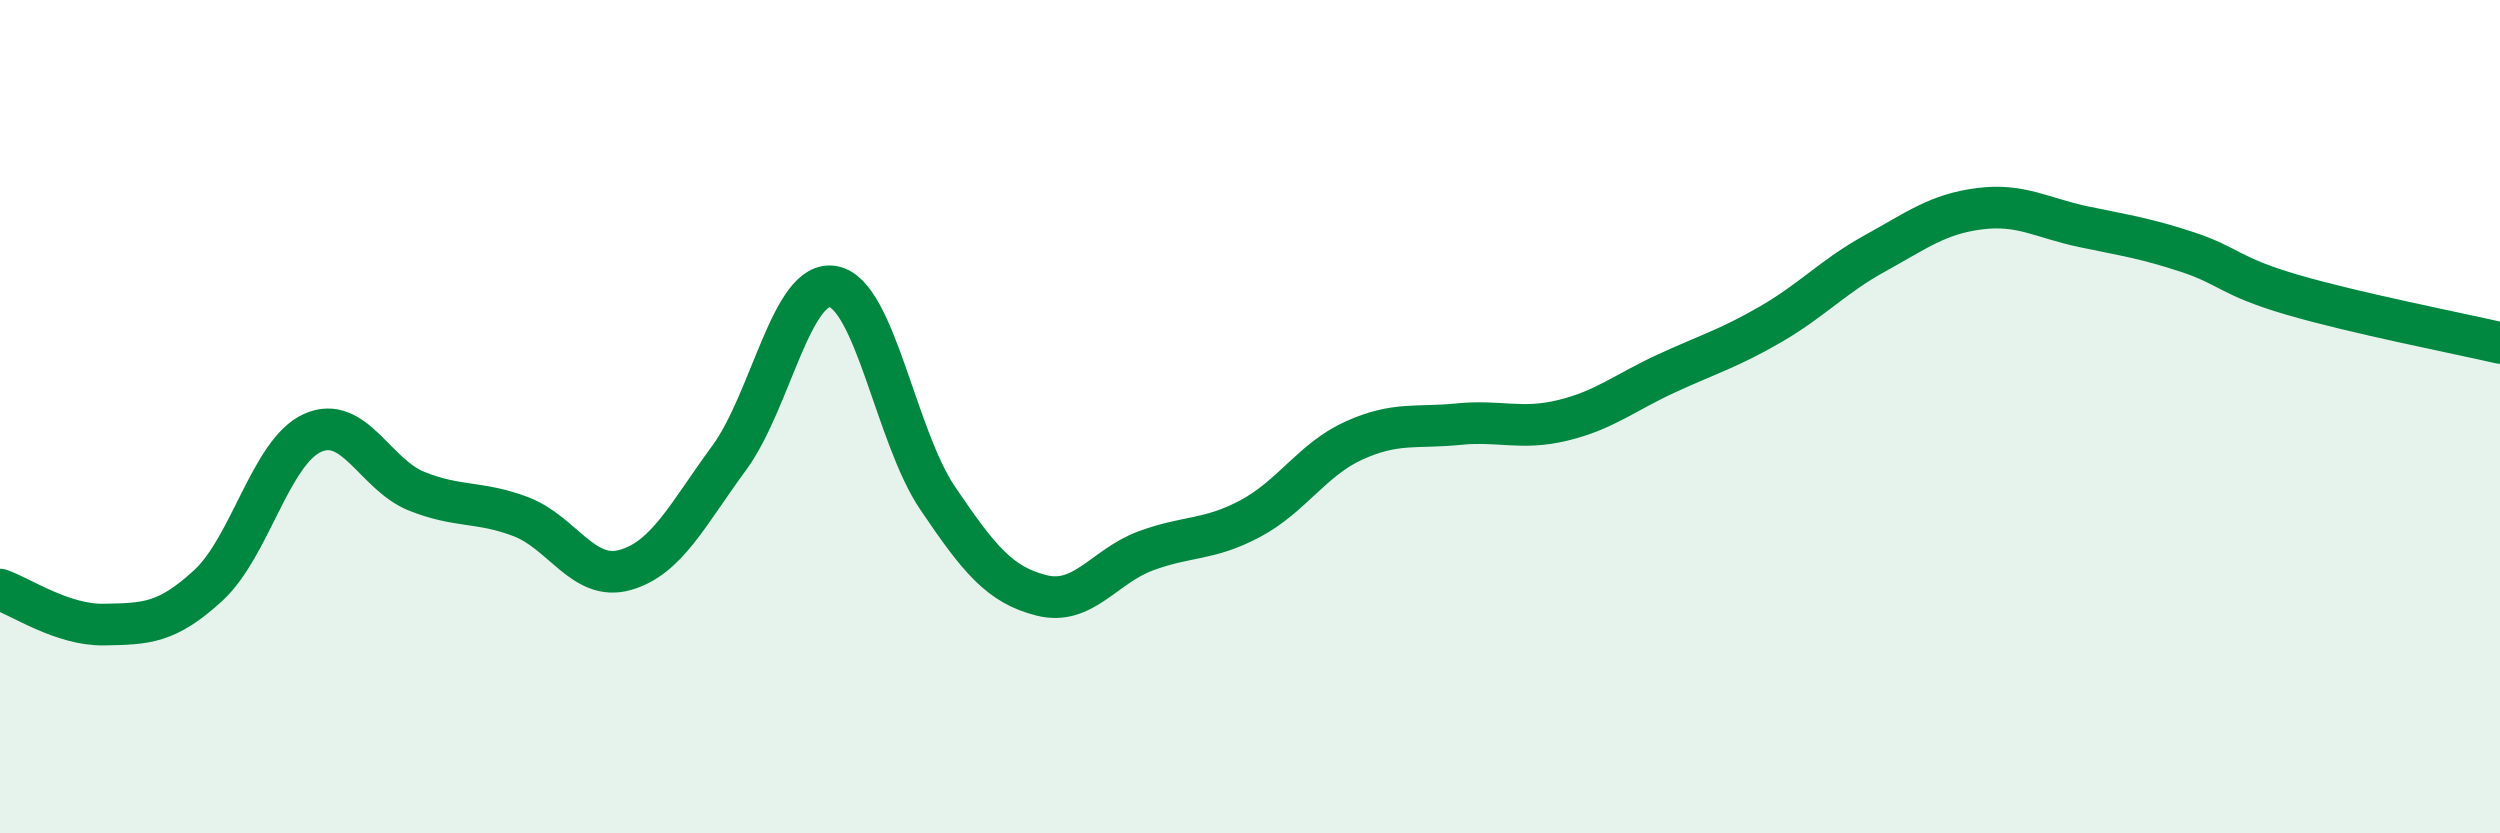
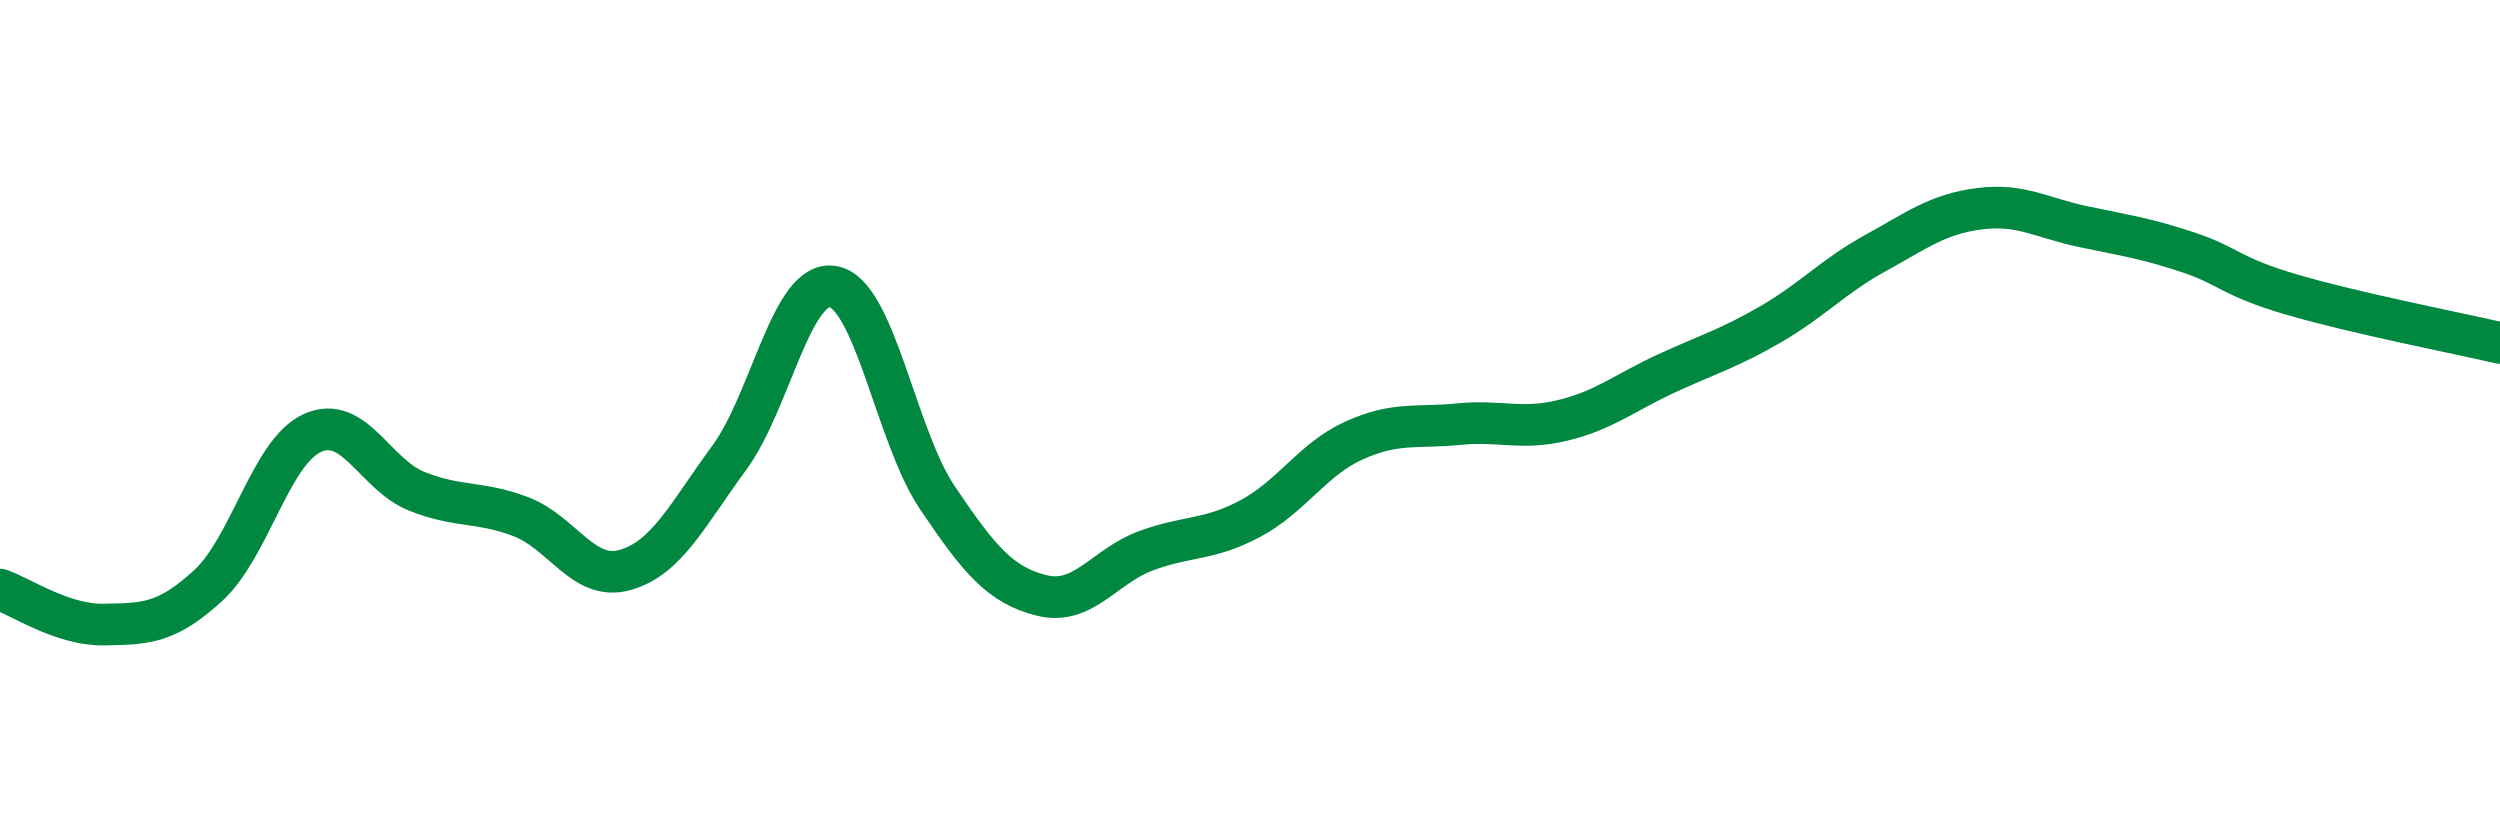
<svg xmlns="http://www.w3.org/2000/svg" width="60" height="20" viewBox="0 0 60 20">
-   <path d="M 0,14.15 C 0.5,14.32 1.5,15.01 2.5,14.99 C 3.5,14.97 4,14.97 5,14.05 C 6,13.13 6.5,10.84 7.5,10.39 C 8.5,9.94 9,11.39 10,11.79 C 11,12.19 11.5,12.02 12.5,12.4 C 13.5,12.78 14,13.96 15,13.68 C 16,13.4 16.5,12.35 17.5,10.99 C 18.5,9.63 19,6.69 20,6.88 C 21,7.07 21.5,10.47 22.5,11.95 C 23.5,13.43 24,14.04 25,14.29 C 26,14.54 26.5,13.59 27.5,13.22 C 28.5,12.85 29,12.98 30,12.45 C 31,11.92 31.5,11.02 32.5,10.57 C 33.5,10.12 34,10.28 35,10.18 C 36,10.08 36.5,10.33 37.5,10.09 C 38.5,9.85 39,9.42 40,8.96 C 41,8.5 41.5,8.36 42.5,7.78 C 43.5,7.2 44,6.63 45,6.08 C 46,5.53 46.5,5.14 47.5,5.01 C 48.5,4.88 49,5.23 50,5.44 C 51,5.65 51.5,5.72 52.5,6.05 C 53.5,6.38 53.5,6.63 55,7.07 C 56.5,7.51 59,8 60,8.23L60 20L0 20Z" fill="#008740" opacity="0.1" stroke-linecap="round" stroke-linejoin="round" />
  <path d="M 0,14.15 C 0.5,14.32 1.5,15.01 2.5,14.99 C 3.5,14.97 4,14.97 5,14.05 C 6,13.13 6.5,10.84 7.5,10.39 C 8.5,9.94 9,11.39 10,11.79 C 11,12.19 11.5,12.02 12.5,12.4 C 13.5,12.78 14,13.96 15,13.68 C 16,13.4 16.5,12.35 17.5,10.99 C 18.5,9.63 19,6.69 20,6.88 C 21,7.07 21.5,10.47 22.5,11.95 C 23.5,13.43 24,14.04 25,14.29 C 26,14.54 26.5,13.59 27.5,13.22 C 28.5,12.85 29,12.98 30,12.45 C 31,11.92 31.5,11.02 32.5,10.57 C 33.5,10.12 34,10.28 35,10.18 C 36,10.08 36.5,10.33 37.5,10.09 C 38.5,9.85 39,9.42 40,8.96 C 41,8.5 41.5,8.36 42.5,7.78 C 43.5,7.2 44,6.63 45,6.08 C 46,5.53 46.5,5.14 47.5,5.01 C 48.5,4.88 49,5.23 50,5.44 C 51,5.65 51.5,5.72 52.5,6.05 C 53.5,6.38 53.5,6.63 55,7.07 C 56.5,7.51 59,8 60,8.23" stroke="#008740" stroke-width="1" fill="none" stroke-linecap="round" stroke-linejoin="round" />
</svg>